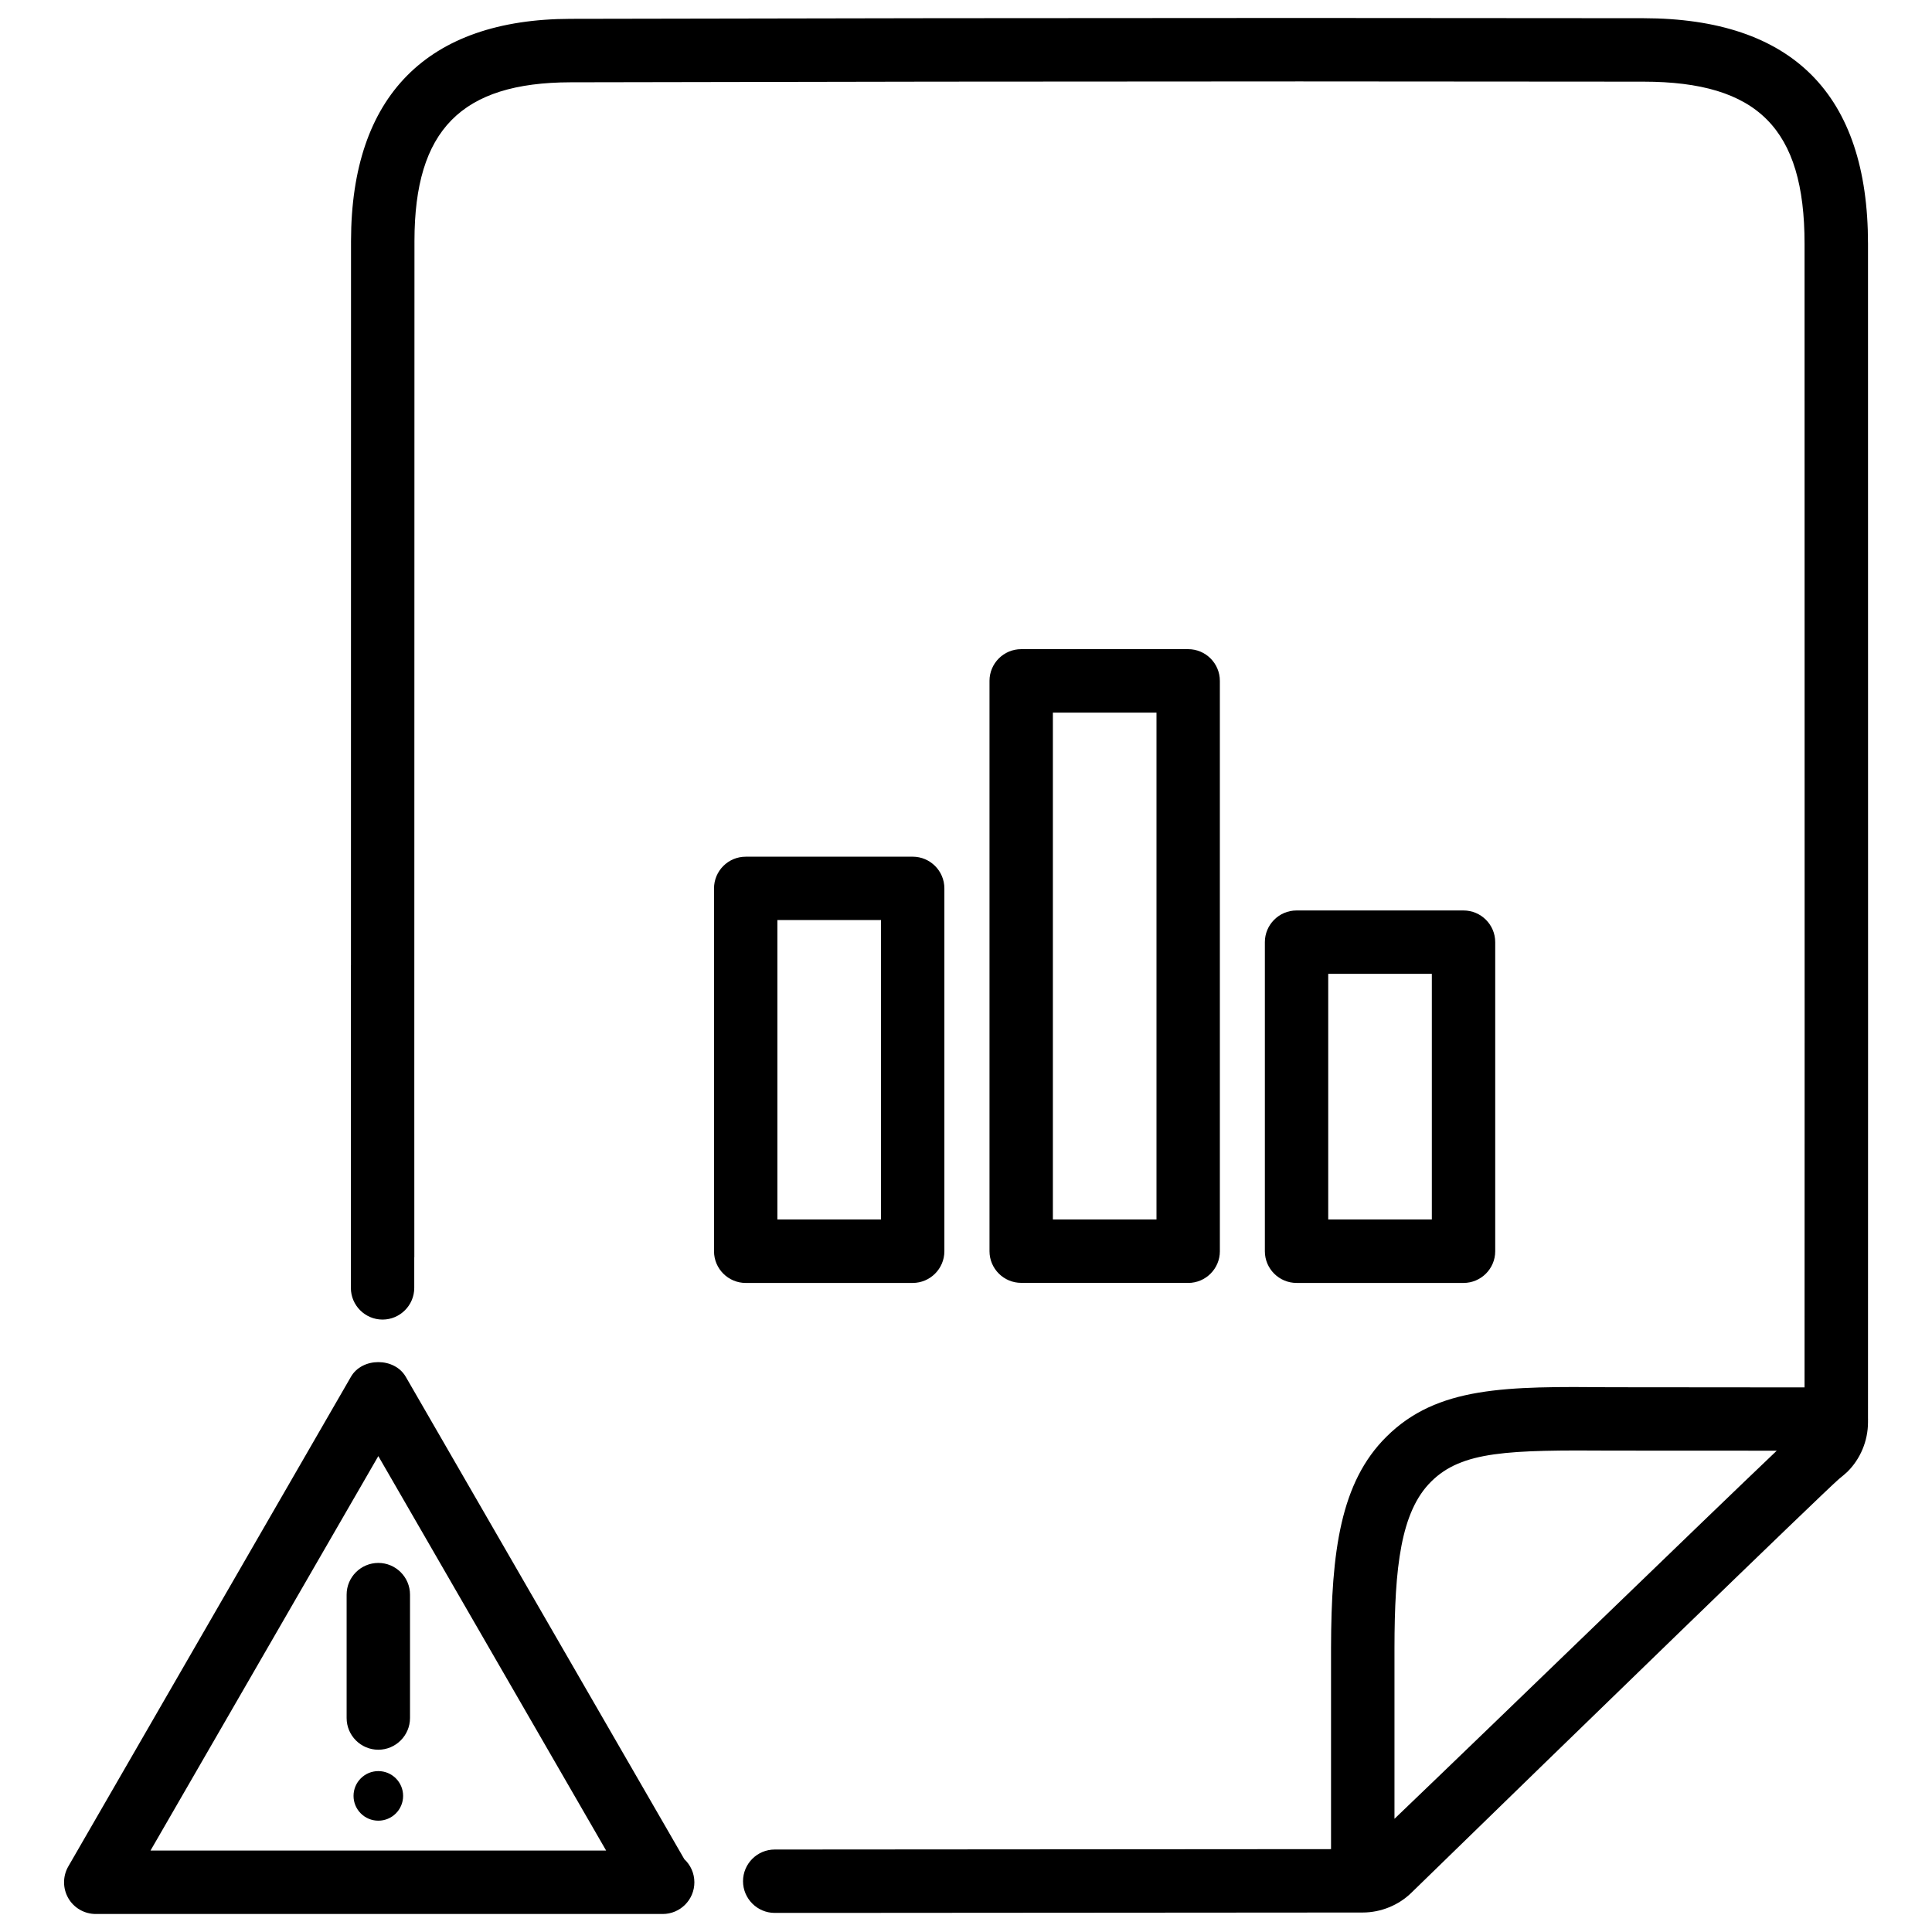
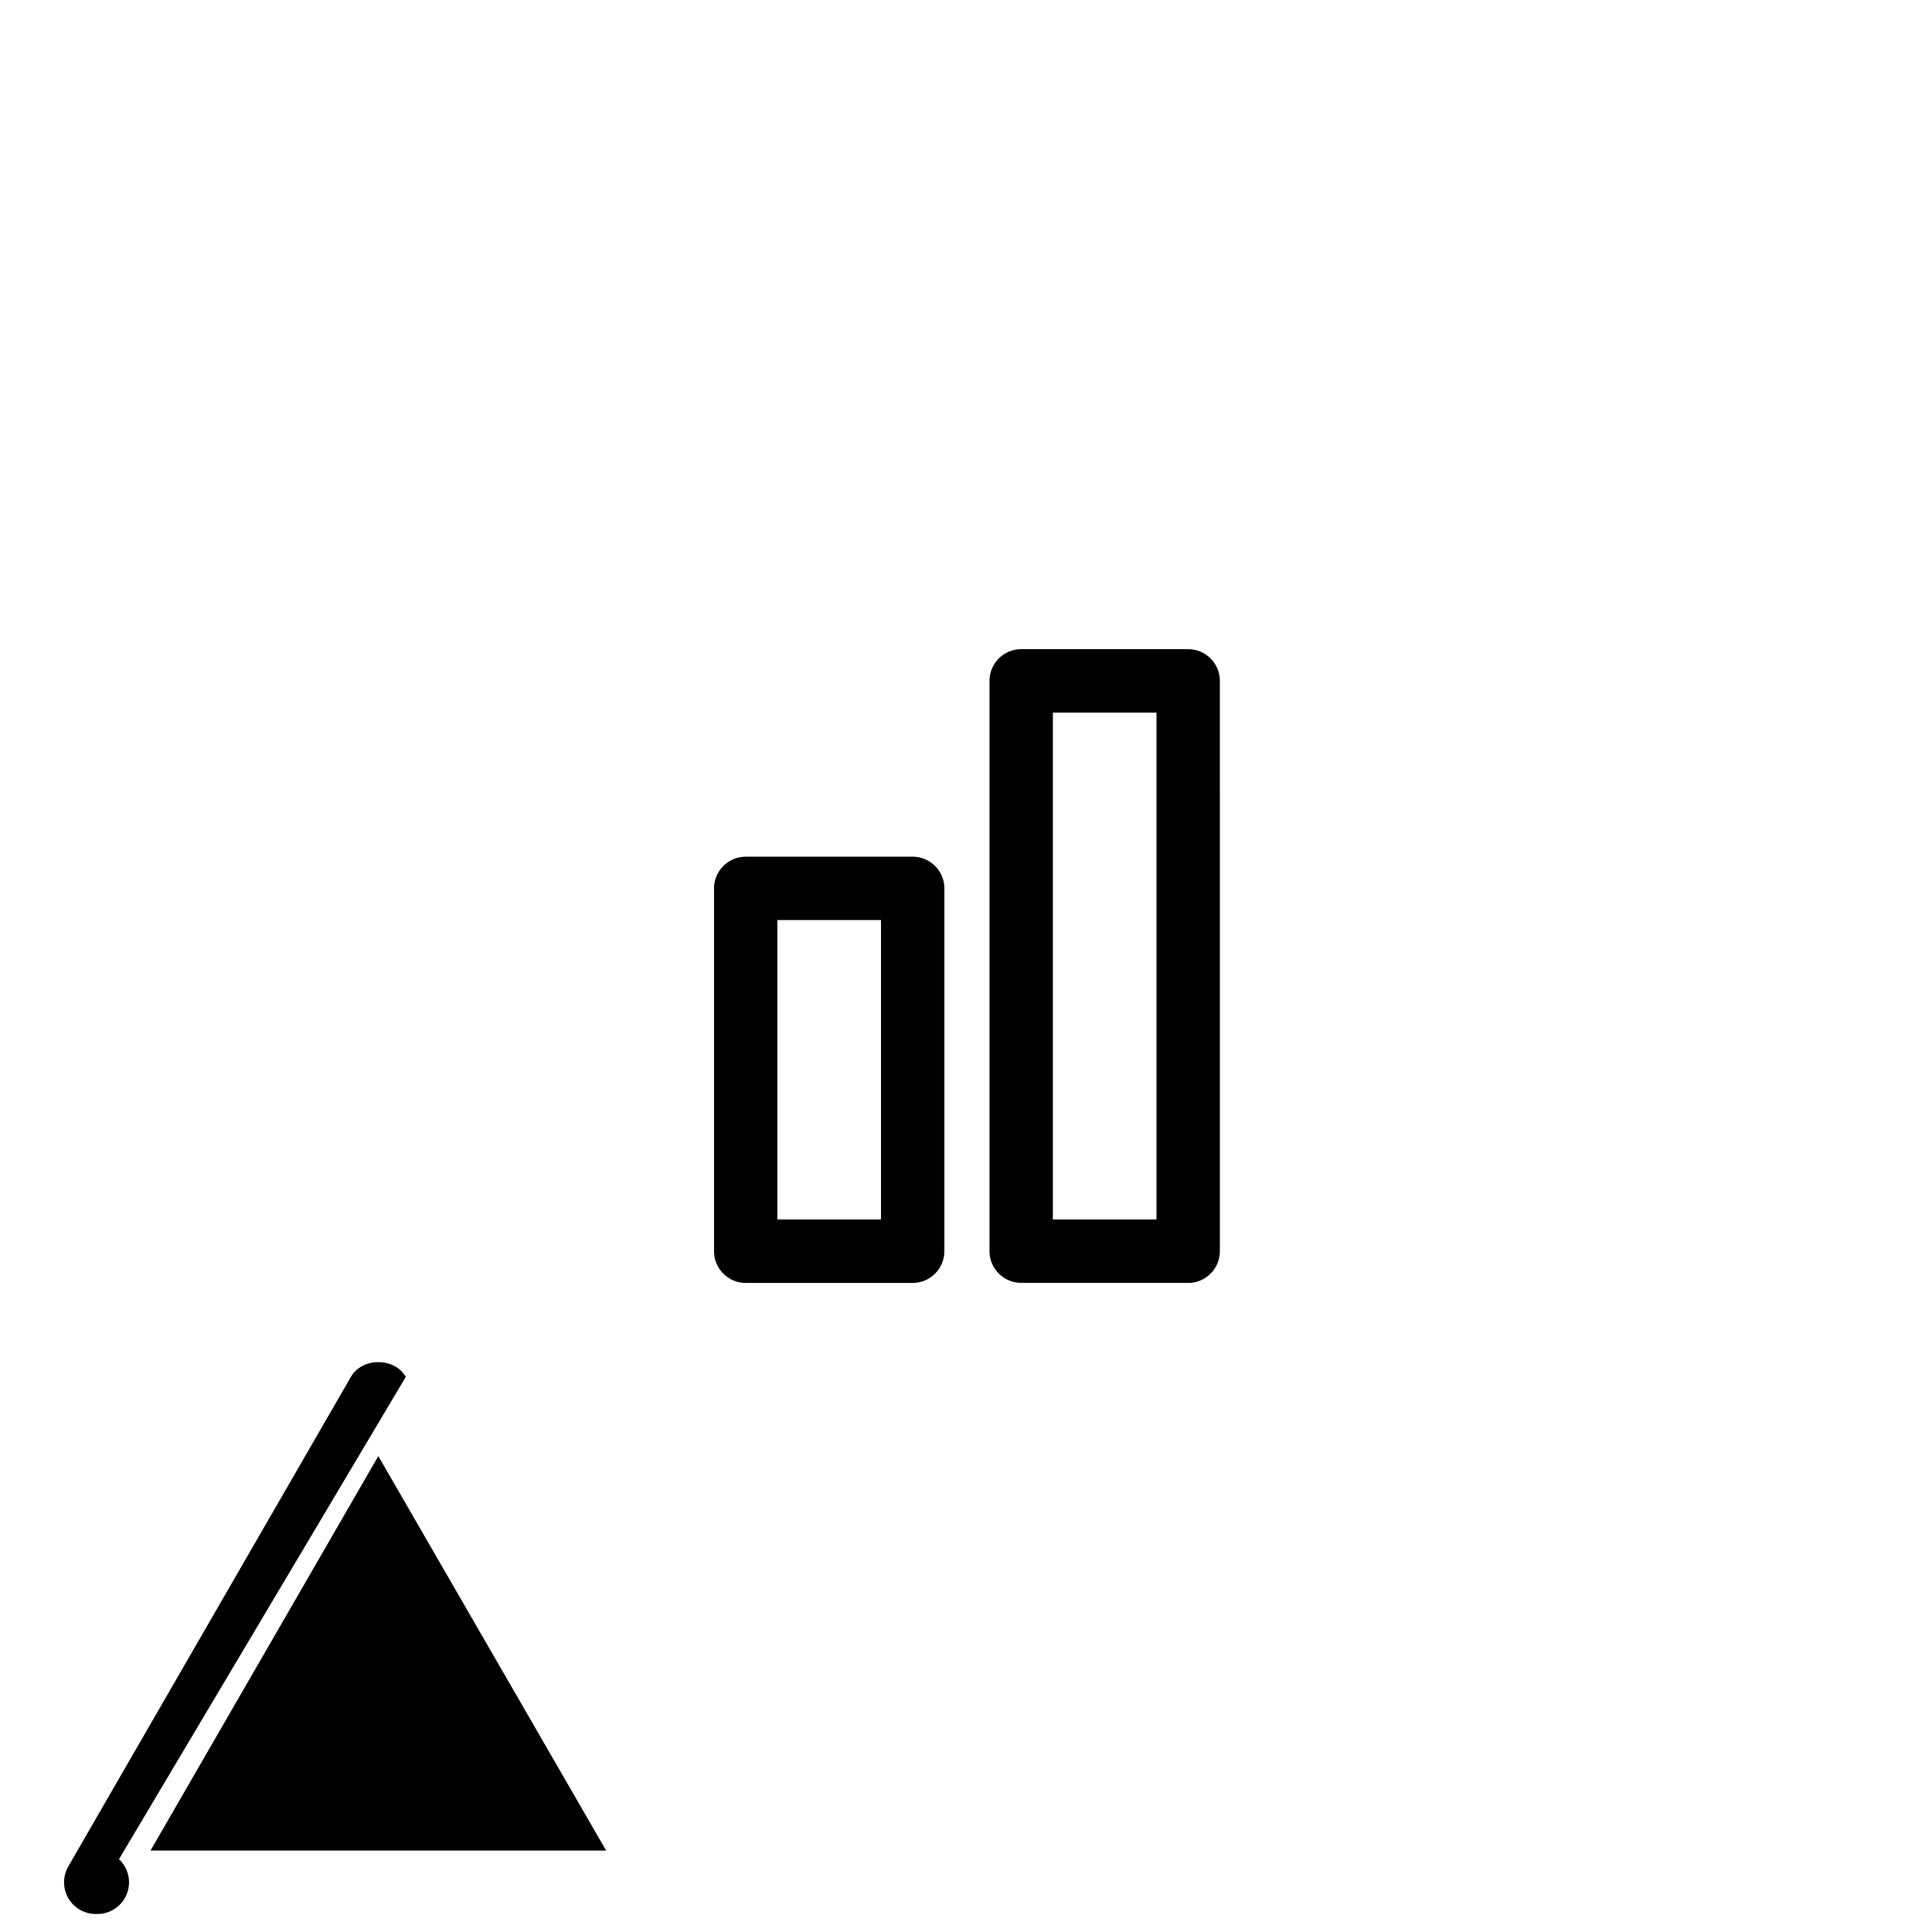
<svg xmlns="http://www.w3.org/2000/svg" width="800px" height="800px" version="1.1" viewBox="144 144 512 512">
  <defs>
    <clipPath id="b">
-       <path d="m236 148.09h404v502.91h-404z" />
-     </clipPath>
+       </clipPath>
    <clipPath id="a">
      <path d="m160 504h169v147.9h-169z" />
    </clipPath>
  </defs>
  <g clip-path="url(#b)">
-     <path d="m639.04 208.59c0-39.613-20.027-59.703-59.512-59.766l-91.125-0.062c-64.426 0-128.85 0.082-193.23 0.23-37.996 0.105-58.086 20.445-58.148 58.82l-0.02 191.99c0 0.02-0.02 0.043-0.02 0.062v85.438c0 4.641 3.777 8.398 8.398 8.398 4.617 0 8.398-3.777 8.398-8.398v-8.062c0-0.043 0.02-0.062 0.02-0.105l-0.008-46.703 0.043-222.62c0.02-29.367 12.406-41.941 41.375-42.004 64.383-0.148 128.77-0.23 193.19-0.23l91.125 0.062c30.332 0.02 42.699 12.469 42.699 42.949l0.02 208.16-0.02 94.926-51.137-0.043c-27.961-0.25-46.203-0.293-59.68 13.121-12.156 12.051-14.609 30.332-14.672 55.945v53.34l-147.43 0.105c-4.641 0-8.398 3.777-8.398 8.398 0 4.617 3.777 8.398 8.398 8.398h11.355l144.47-0.105c4.828 0 9.574-1.953 12.953-5.289 43.789-42.656 108.09-105.04 113.23-109.58 0.379-0.273 1.867-1.555 2.203-1.867 3.504-3.441 5.519-8.25 5.519-13.203v-0.734c0-0.043 0.02-0.062 0.02-0.105 0-0.043-0.02-0.062-0.02-0.105l0.02-103.24zm-125.49 417.41v-45.281c0.02-21.309 1.66-36.086 9.699-44.062 8.164-8.145 20.488-8.418 47.969-8.23l43.641 0.02c-18.555 17.637-71.625 69.129-101.31 97.555z" />
-   </g>
+     </g>
  <g clip-path="url(#a)">
-     <path d="m251.54 508.88c-3-5.207-11.566-5.207-14.547 0l-74.898 129.75c-1.492 2.602-1.492 5.793 0 8.398 1.492 2.602 4.281 4.199 7.285 4.199h149.82c0.148-0.02 0.293 0 0.418 0 4.66 0 8.398-3.777 8.398-8.398 0-2.414-1.027-4.598-2.664-6.129zm-67.656 125.54 60.375-104.54 60.375 104.54z" />
+     <path d="m251.54 508.88c-3-5.207-11.566-5.207-14.547 0l-74.898 129.75c-1.492 2.602-1.492 5.793 0 8.398 1.492 2.602 4.281 4.199 7.285 4.199c0.148-0.02 0.293 0 0.418 0 4.66 0 8.398-3.777 8.398-8.398 0-2.414-1.027-4.598-2.664-6.129zm-67.656 125.54 60.375-104.54 60.375 104.54z" />
  </g>
  <path d="m235.86 566.59v32.707c0 4.641 3.777 8.398 8.398 8.398 4.617 0 8.398-3.777 8.398-8.398v-32.707c0-4.641-3.777-8.398-8.398-8.398-4.621 0.004-8.398 3.762-8.398 8.398z" />
-   <path d="m250.83 619.93c0 3.629-2.941 6.57-6.57 6.57-3.629 0-6.57-2.941-6.57-6.57s2.941-6.57 6.57-6.57c3.629 0 6.57 2.941 6.57 6.57" />
  <path d="m385.87 483.99c4.641 0 8.398-3.777 8.398-8.398v-96.164c0-4.641-3.777-8.398-8.398-8.398l-44.25 0.004c-4.641 0-8.398 3.777-8.398 8.398v96.164c0 4.641 3.777 8.398 8.398 8.398zm-35.855-96.164h27.457v79.352l-27.457-0.004z" />
  <path d="m458.88 483.99c4.641 0 8.398-3.777 8.398-8.398l-0.004-151.16c0-4.641-3.777-8.398-8.398-8.398h-44.25c-4.641 0-8.398 3.777-8.398 8.398v151.14c0 4.641 3.777 8.398 8.398 8.398l44.254-0.004zm-35.855-151.14h27.457v134.33h-27.457z" />
-   <path d="m531.85 483.99c4.641 0 8.398-3.777 8.398-8.398v-81.91c0-4.641-3.777-8.398-8.398-8.398h-44.25c-4.641 0-8.398 3.777-8.398 8.398v81.91c0 4.641 3.777 8.398 8.398 8.398zm-35.855-81.91h27.457v65.094h-27.457z" />
</svg>